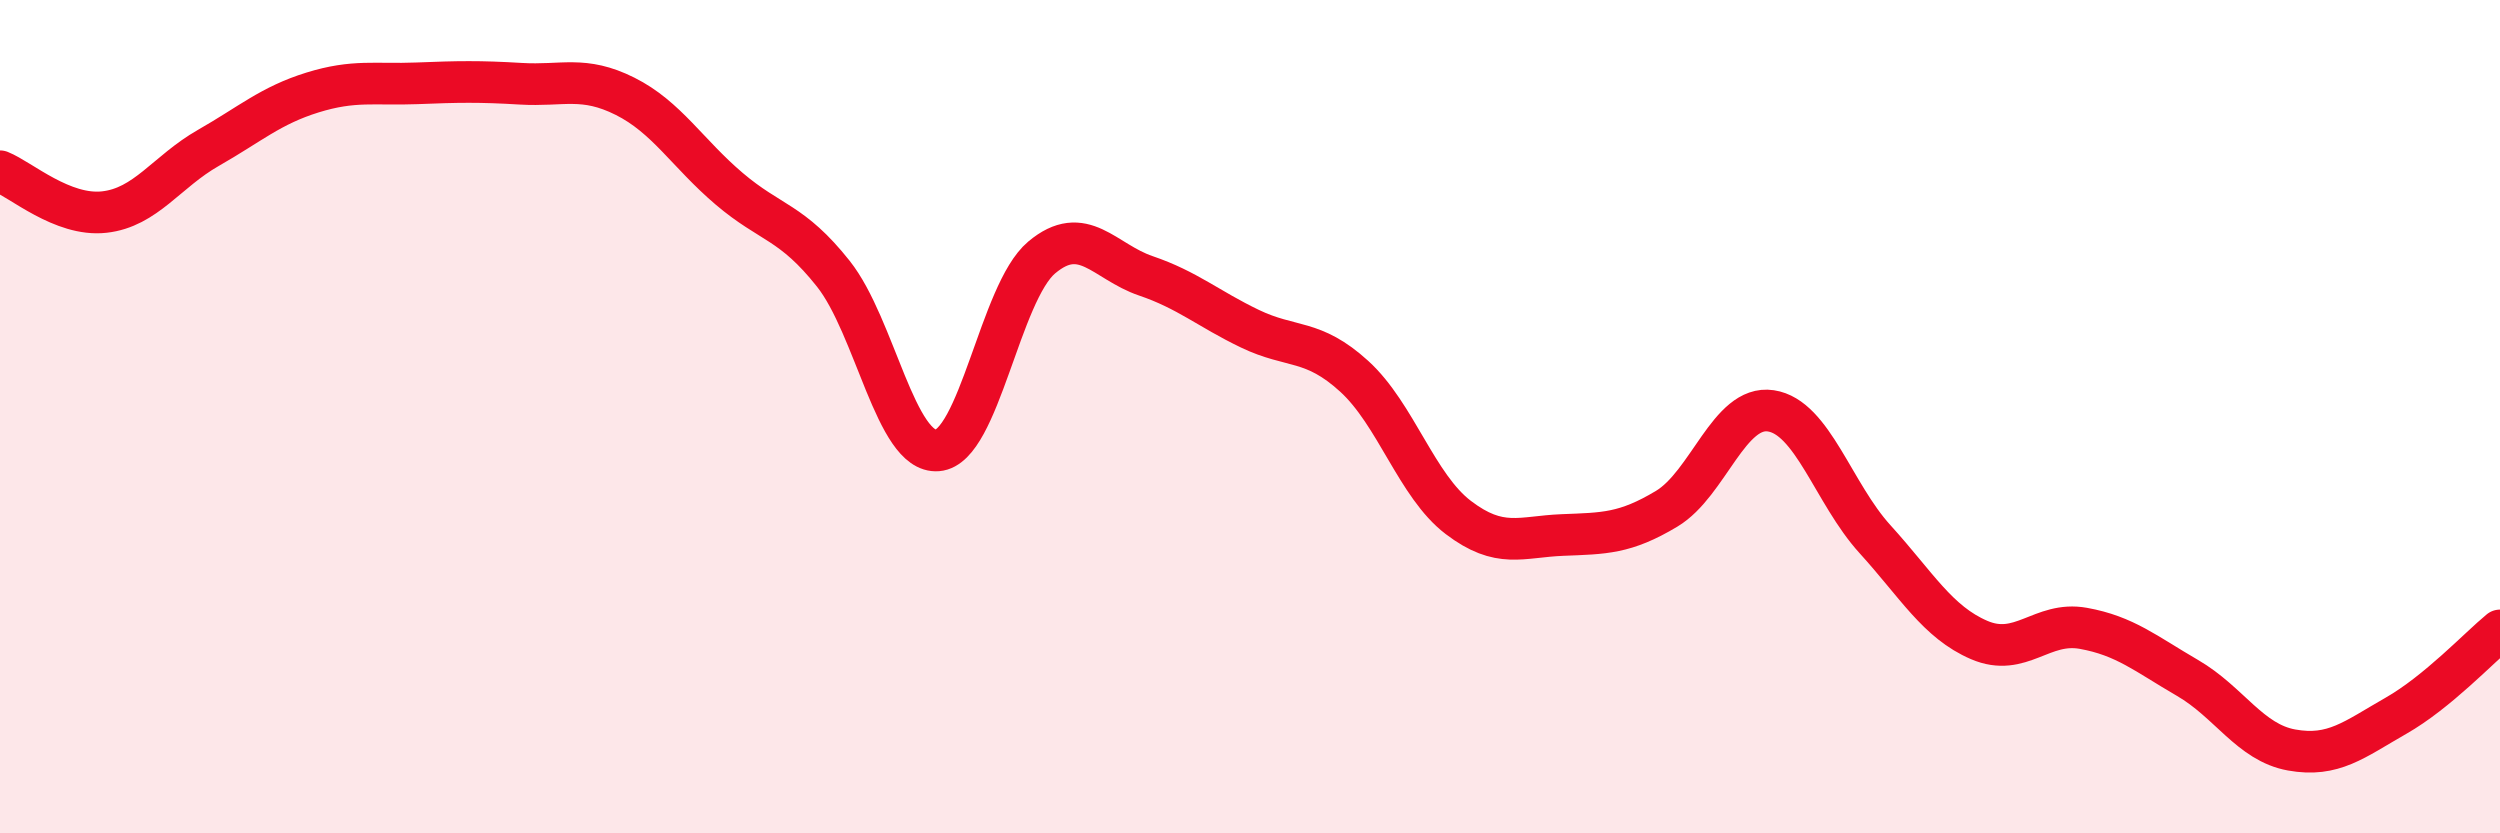
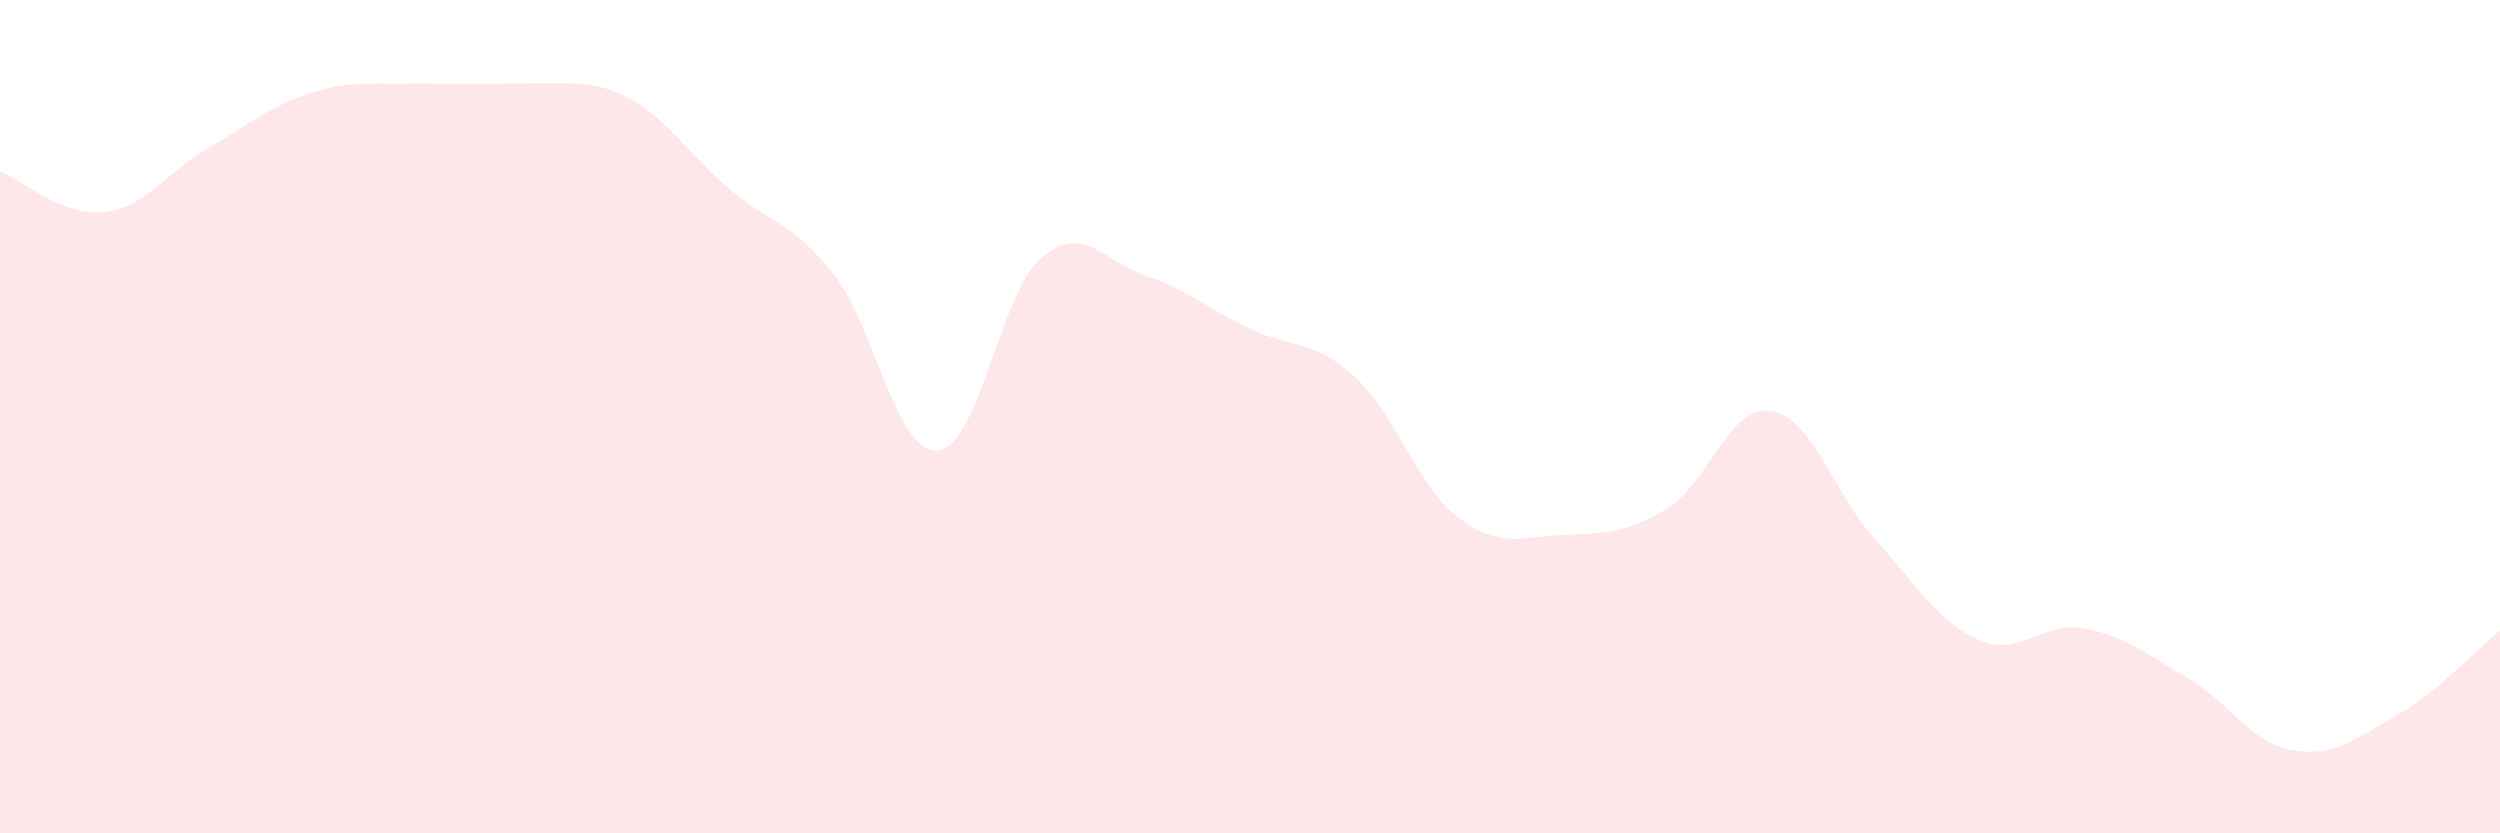
<svg xmlns="http://www.w3.org/2000/svg" width="60" height="20" viewBox="0 0 60 20">
-   <path d="M 0,4.11 C 0.5,4.31 1.5,5.2 2.5,5.09 C 3.5,4.98 4,4.12 5,3.55 C 6,2.98 6.5,2.53 7.5,2.22 C 8.5,1.91 9,2.04 10,2 C 11,1.96 11.5,1.95 12.5,2.01 C 13.5,2.07 14,1.81 15,2.31 C 16,2.81 16.5,3.68 17.5,4.53 C 18.5,5.38 19,5.31 20,6.57 C 21,7.83 21.5,10.89 22.5,10.81 C 23.5,10.73 24,7.02 25,6.18 C 26,5.34 26.5,6.28 27.5,6.62 C 28.5,6.96 29,7.41 30,7.89 C 31,8.37 31.5,8.12 32.5,9.03 C 33.5,9.94 34,11.66 35,12.42 C 36,13.18 36.5,12.88 37.5,12.84 C 38.5,12.8 39,12.81 40,12.21 C 41,11.61 41.5,9.71 42.5,9.86 C 43.5,10.01 44,11.84 45,12.94 C 46,14.04 46.5,14.93 47.5,15.36 C 48.5,15.79 49,14.9 50,15.08 C 51,15.26 51.5,15.69 52.5,16.27 C 53.5,16.85 54,17.82 55,18 C 56,18.18 56.5,17.75 57.5,17.18 C 58.5,16.61 59.5,15.54 60,15.13L60 20L0 20Z" fill="#EB0A25" opacity="0.1" stroke-linecap="round" stroke-linejoin="round" />
-   <path d="M 0,4.11 C 0.5,4.31 1.5,5.2 2.5,5.09 C 3.5,4.98 4,4.12 5,3.55 C 6,2.98 6.5,2.53 7.5,2.22 C 8.5,1.91 9,2.04 10,2 C 11,1.96 11.5,1.95 12.5,2.01 C 13.5,2.07 14,1.81 15,2.31 C 16,2.81 16.5,3.68 17.5,4.53 C 18.5,5.38 19,5.31 20,6.57 C 21,7.83 21.5,10.89 22.5,10.81 C 23.5,10.73 24,7.02 25,6.18 C 26,5.34 26.5,6.28 27.5,6.62 C 28.5,6.96 29,7.41 30,7.89 C 31,8.37 31.5,8.12 32.5,9.03 C 33.5,9.94 34,11.66 35,12.42 C 36,13.18 36.5,12.88 37.5,12.84 C 38.5,12.8 39,12.81 40,12.21 C 41,11.61 41.5,9.71 42.5,9.86 C 43.5,10.01 44,11.84 45,12.94 C 46,14.04 46.5,14.93 47.5,15.36 C 48.5,15.79 49,14.9 50,15.08 C 51,15.26 51.5,15.69 52.5,16.27 C 53.5,16.85 54,17.82 55,18 C 56,18.18 56.5,17.75 57.5,17.18 C 58.5,16.61 59.5,15.54 60,15.13" stroke="#EB0A25" stroke-width="1" fill="none" stroke-linecap="round" stroke-linejoin="round" />
+   <path d="M 0,4.11 C 0.5,4.31 1.5,5.2 2.5,5.09 C 3.5,4.98 4,4.12 5,3.55 C 6,2.98 6.5,2.53 7.5,2.22 C 8.5,1.91 9,2.04 10,2 C 13.5,2.07 14,1.81 15,2.31 C 16,2.81 16.5,3.68 17.5,4.53 C 18.5,5.38 19,5.31 20,6.57 C 21,7.83 21.5,10.89 22.5,10.81 C 23.5,10.73 24,7.02 25,6.18 C 26,5.34 26.5,6.28 27.5,6.62 C 28.5,6.96 29,7.41 30,7.89 C 31,8.37 31.5,8.12 32.5,9.03 C 33.5,9.94 34,11.66 35,12.42 C 36,13.18 36.5,12.88 37.5,12.84 C 38.5,12.8 39,12.81 40,12.21 C 41,11.61 41.5,9.71 42.5,9.86 C 43.5,10.01 44,11.84 45,12.94 C 46,14.04 46.5,14.93 47.5,15.36 C 48.5,15.79 49,14.9 50,15.08 C 51,15.26 51.5,15.69 52.5,16.27 C 53.5,16.85 54,17.82 55,18 C 56,18.18 56.5,17.75 57.5,17.18 C 58.5,16.61 59.5,15.54 60,15.13L60 20L0 20Z" fill="#EB0A25" opacity="0.1" stroke-linecap="round" stroke-linejoin="round" />
</svg>